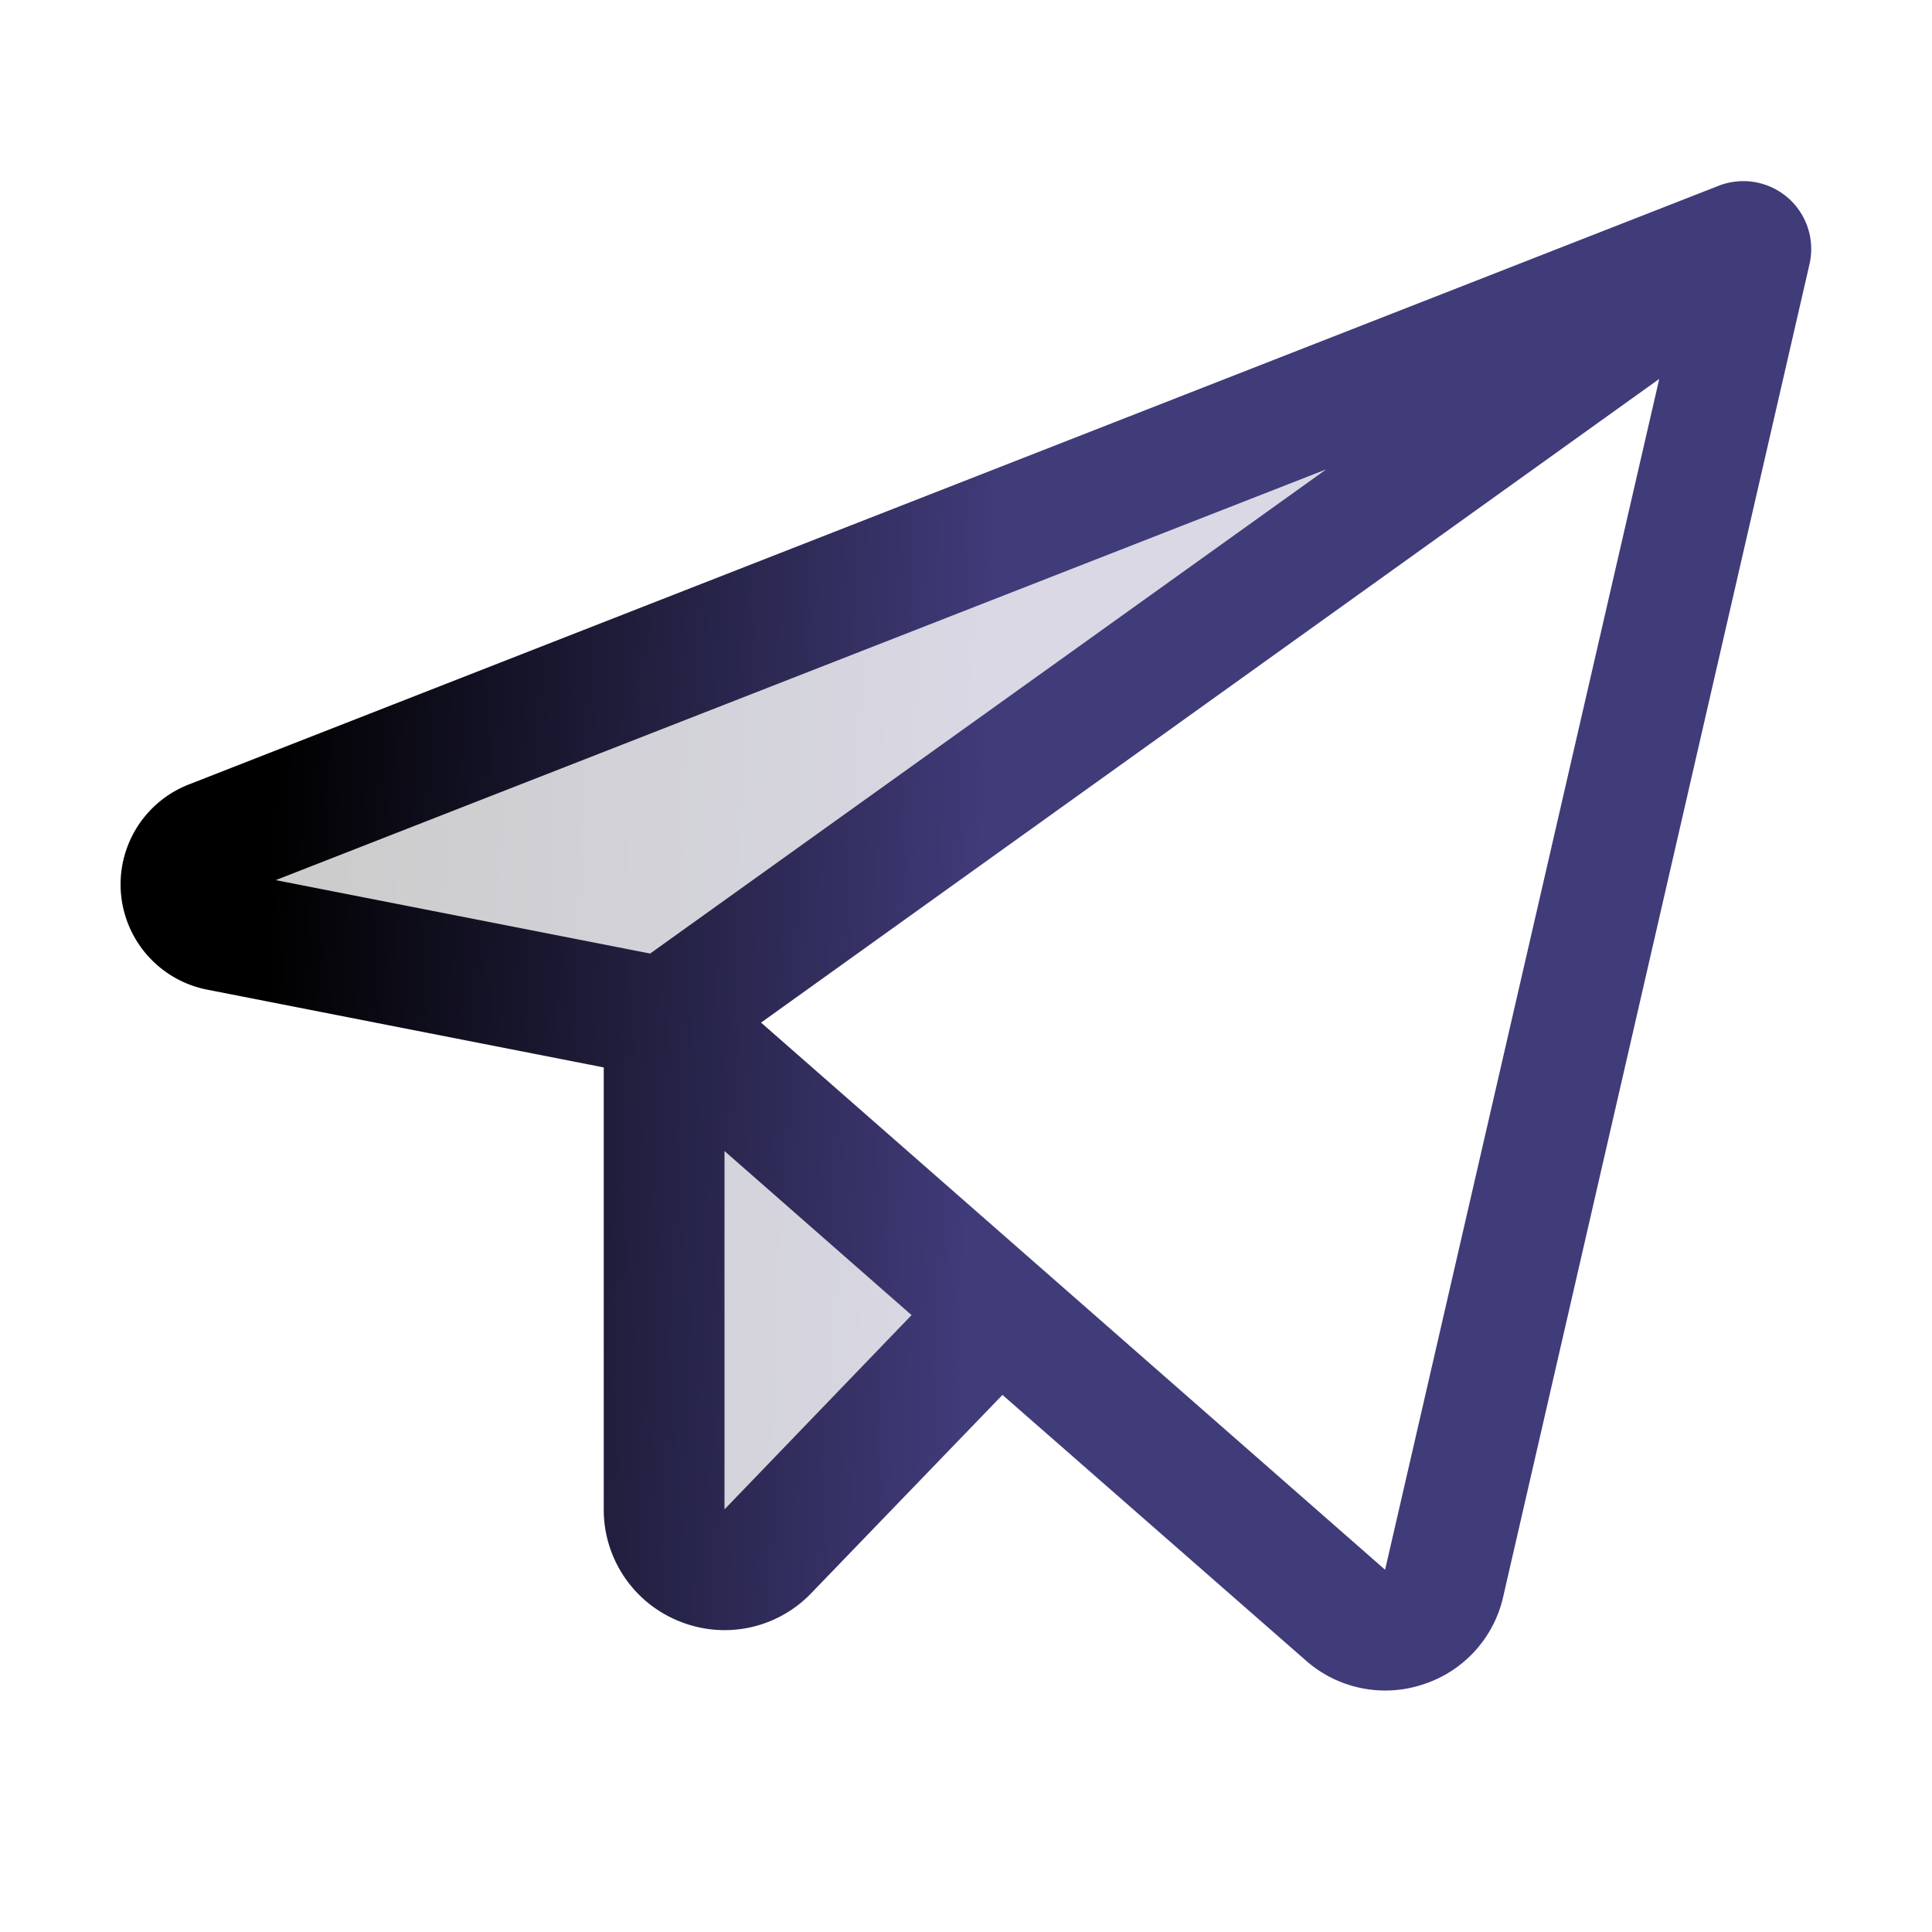
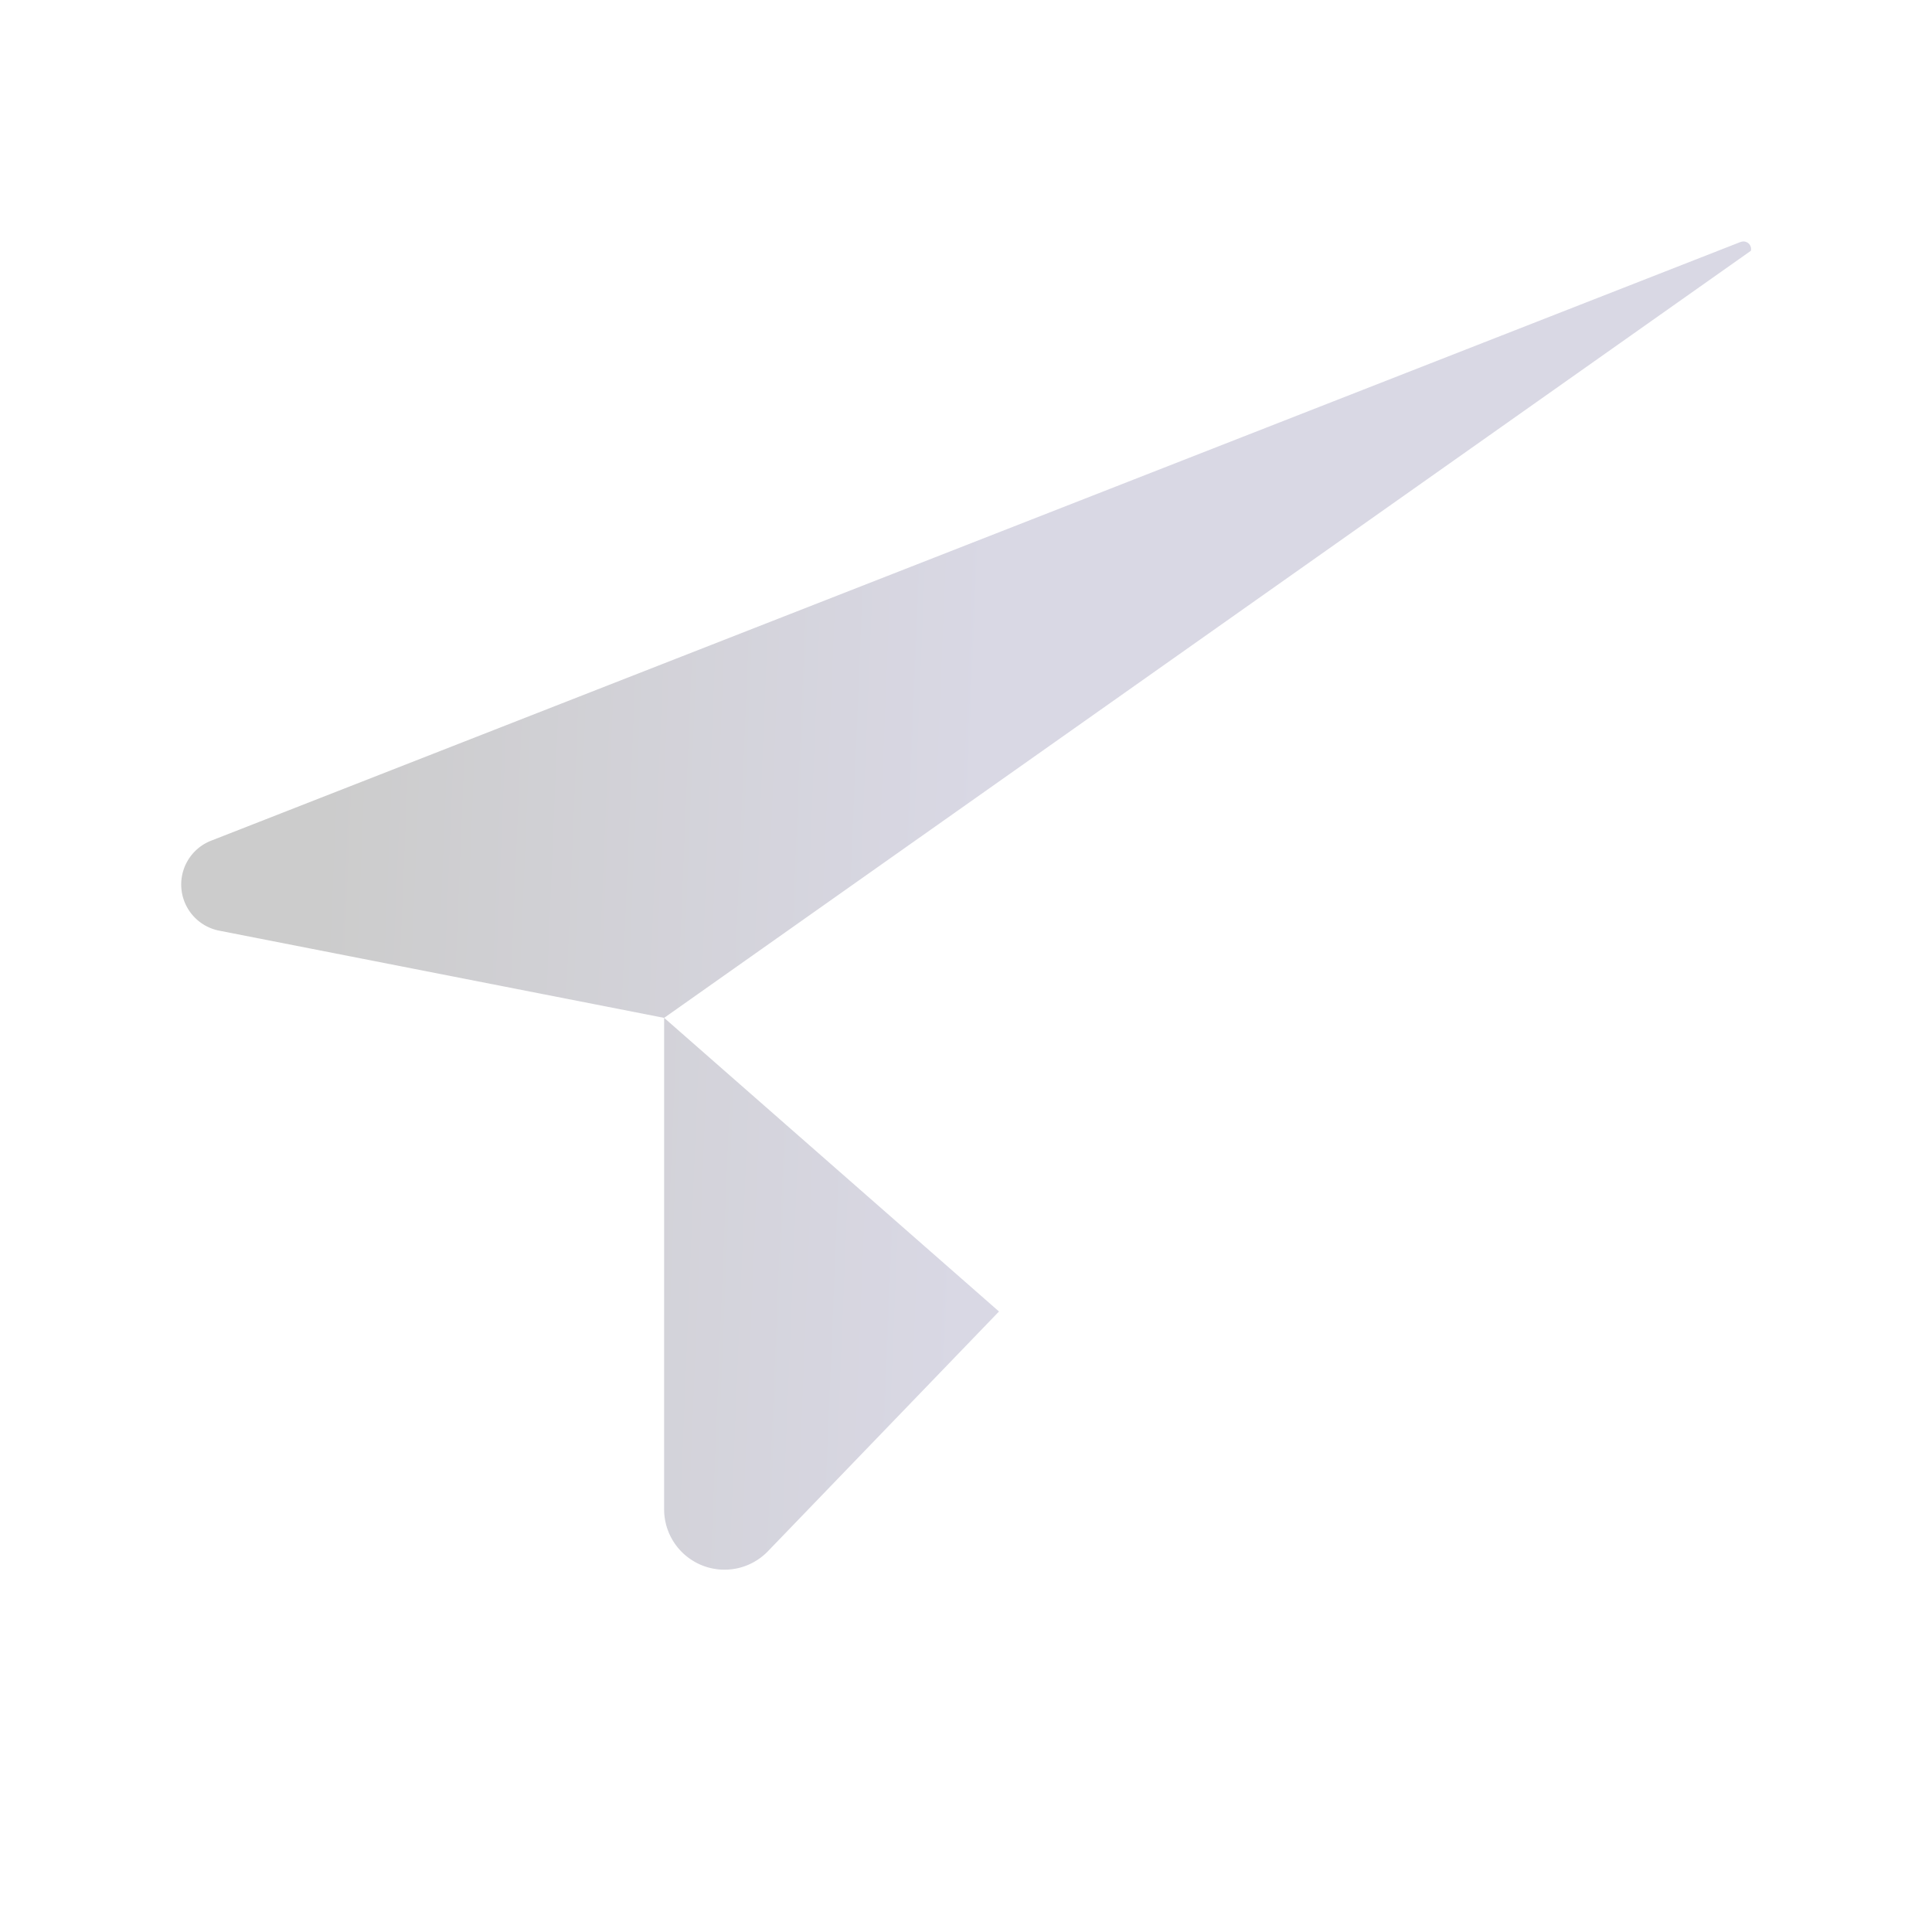
<svg xmlns="http://www.w3.org/2000/svg" width="40" height="40" fill="none">
-   <path fill="url(#a)" d="M13.75 31.25V21.073l6.933 6.08-4.783 4.963a1.25 1.25 0 0 1-2.15-.866zM36.036 5.01 4.375 17.404a.974.974 0 0 0 .156 1.863l9.219 1.807 22.5-15.882a.157.157 0 0 0-.214-.18z" opacity=".2" />
-   <path fill="url(#b)" d="M37.013 4.092a1.406 1.406 0 0 0-1.432-.245L3.916 16.239a2.221 2.221 0 0 0 .38 4.252L12.5 22.1v9.149a2.488 2.488 0 0 0 1.563 2.317 2.485 2.485 0 0 0 2.735-.583l3.957-4.103 6.276 5.494a2.481 2.481 0 0 0 2.424.502 2.477 2.477 0 0 0 1.667-1.818l6.342-27.59a1.407 1.407 0 0 0-.451-1.377zm-9.554 5.625L13.461 19.742l-7.752-1.52 21.75-8.505zM15 31.25v-7.419l3.873 3.397L15 31.25zm13.677 1.25-12.92-11.328L34.353 7.845 28.677 32.5z" />
+   <path fill="url(#a)" d="M13.75 31.25V21.073l6.933 6.08-4.783 4.963a1.25 1.25 0 0 1-2.15-.866zM36.036 5.01 4.375 17.404a.974.974 0 0 0 .156 1.863l9.219 1.807 22.5-15.882a.157.157 0 0 0-.214-.18" opacity=".2" />
  <defs>
    <linearGradient id="a" x1="7.151" x2="20.788" y1="4.998" y2="5.556" gradientUnits="userSpaceOnUse">
      <stop />
      <stop offset="1" stop-color="#403B79" />
      <stop offset="1" stop-color="#403B79" />
    </linearGradient>
    <linearGradient id="b" x1="6.16" x2="20.847" y1="3.75" y2="4.319" gradientUnits="userSpaceOnUse">
      <stop />
      <stop offset="1" stop-color="#403B79" />
      <stop offset="1" stop-color="#403B79" />
    </linearGradient>
  </defs>
</svg>